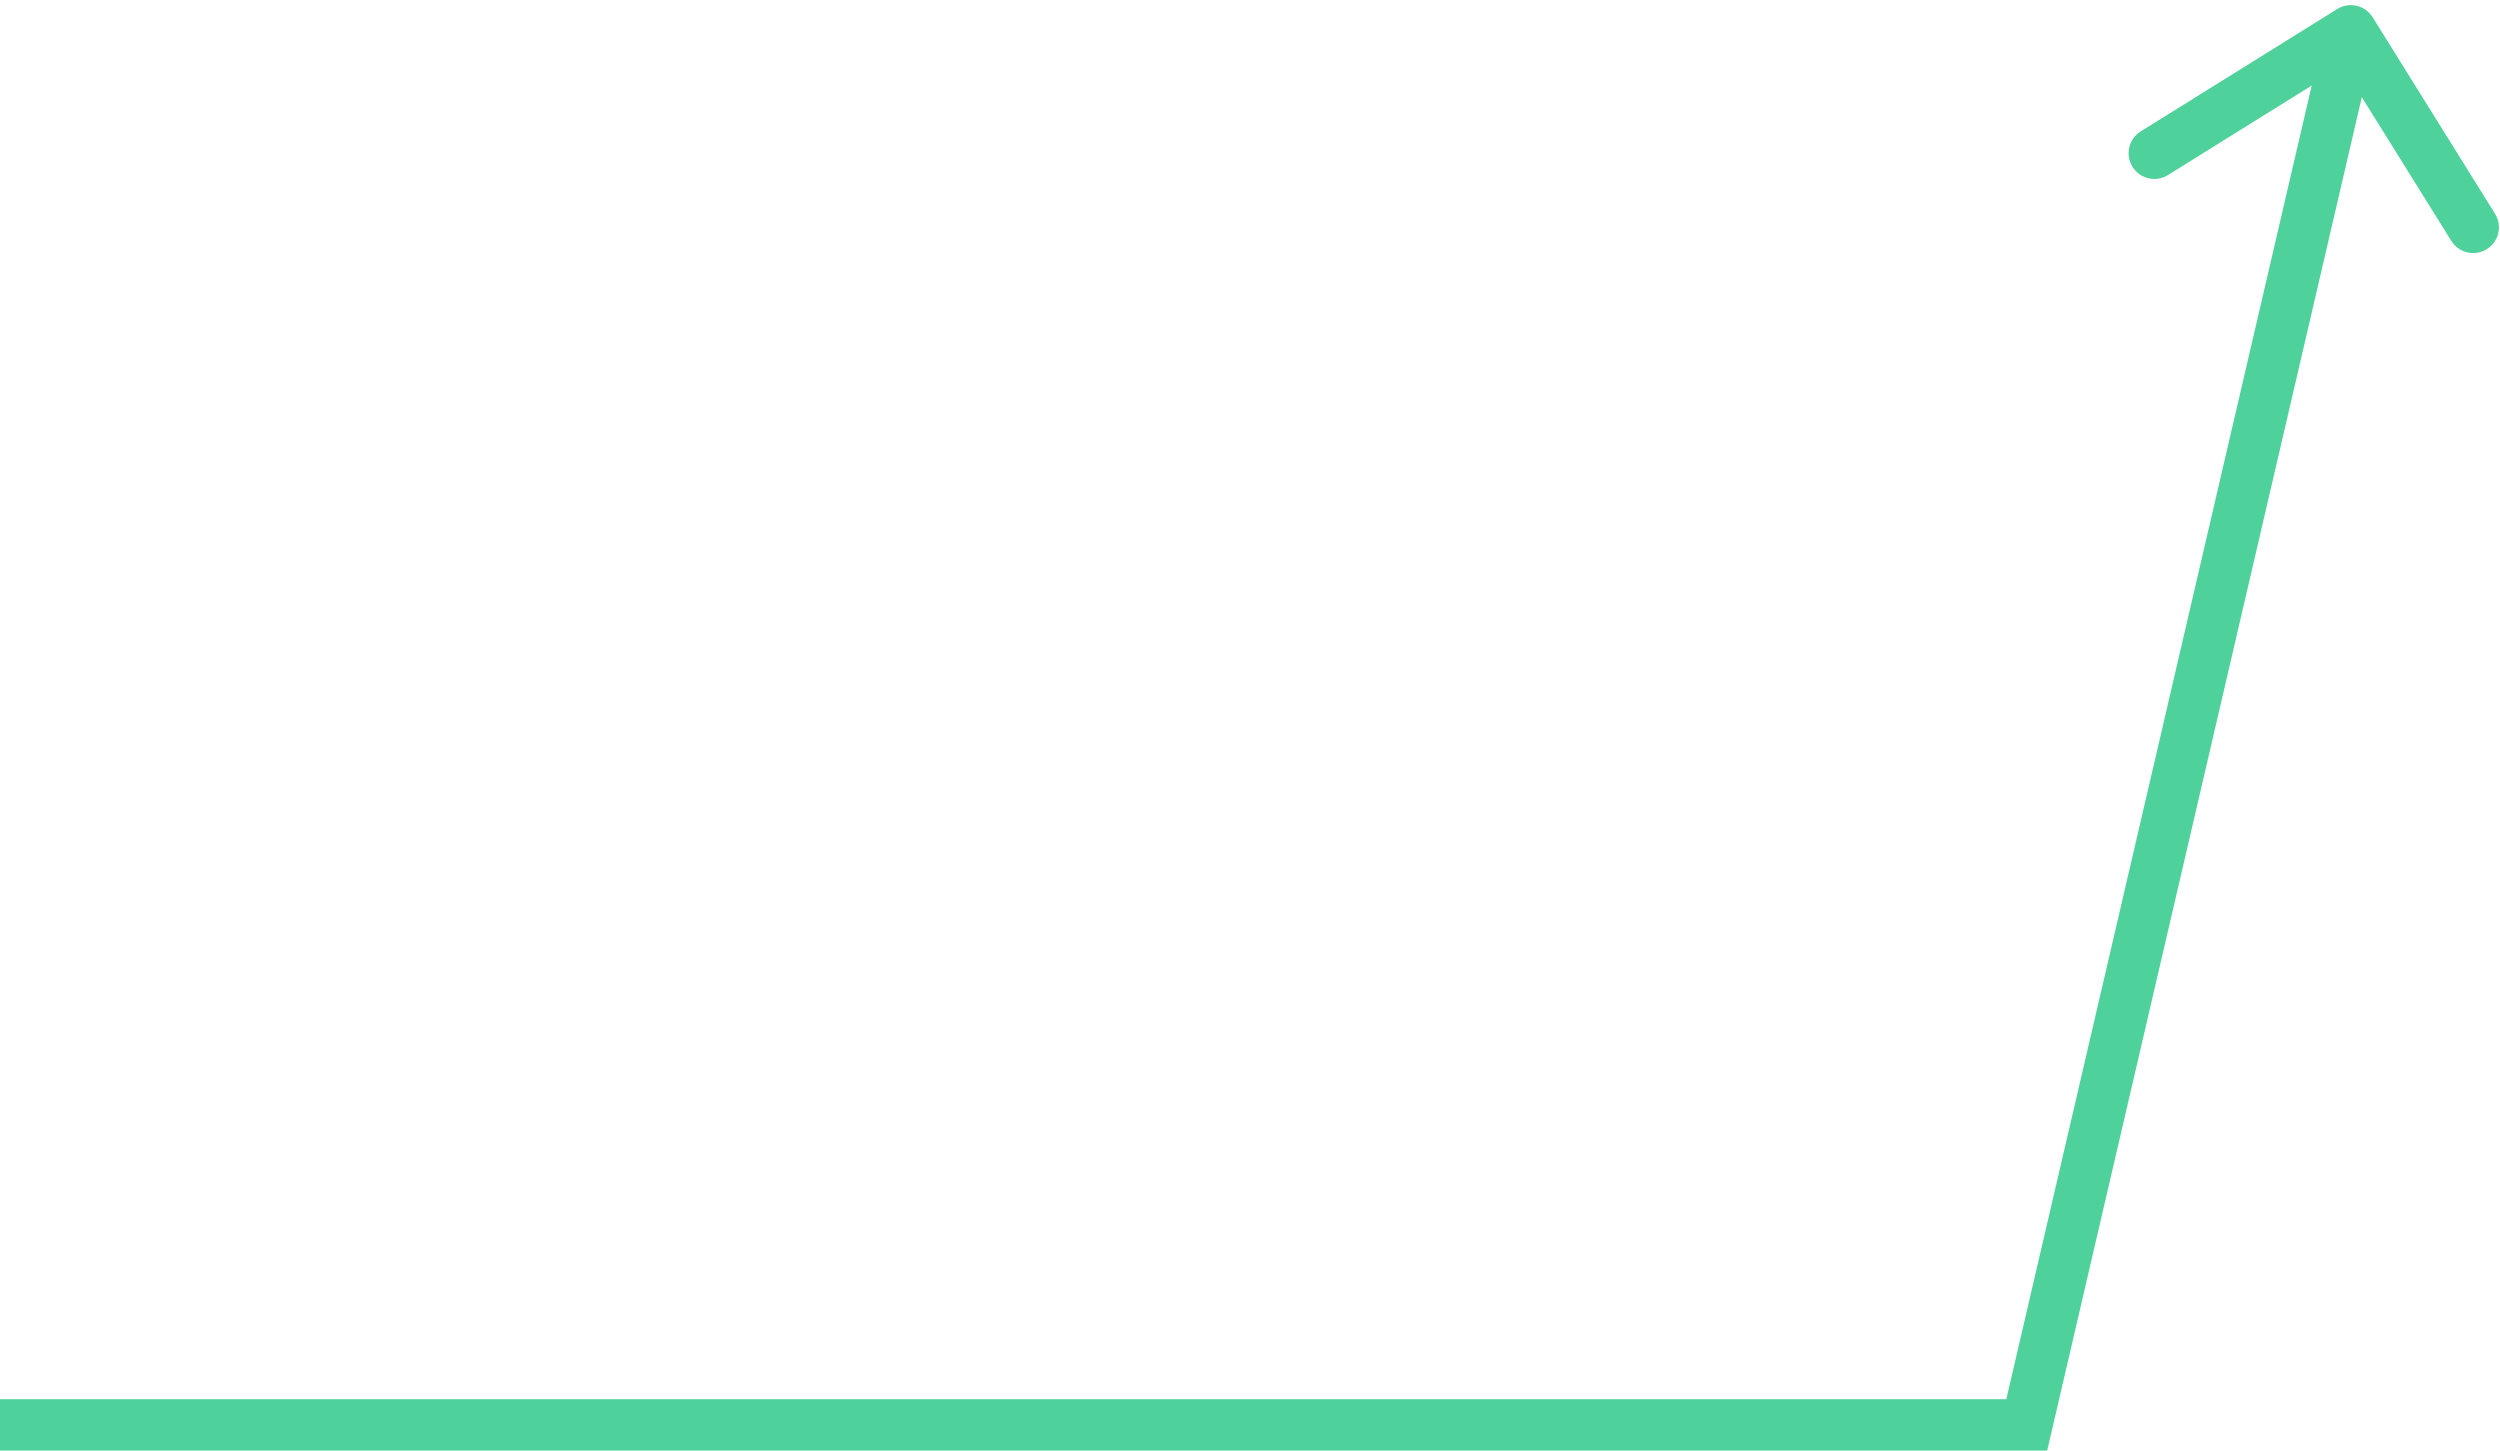
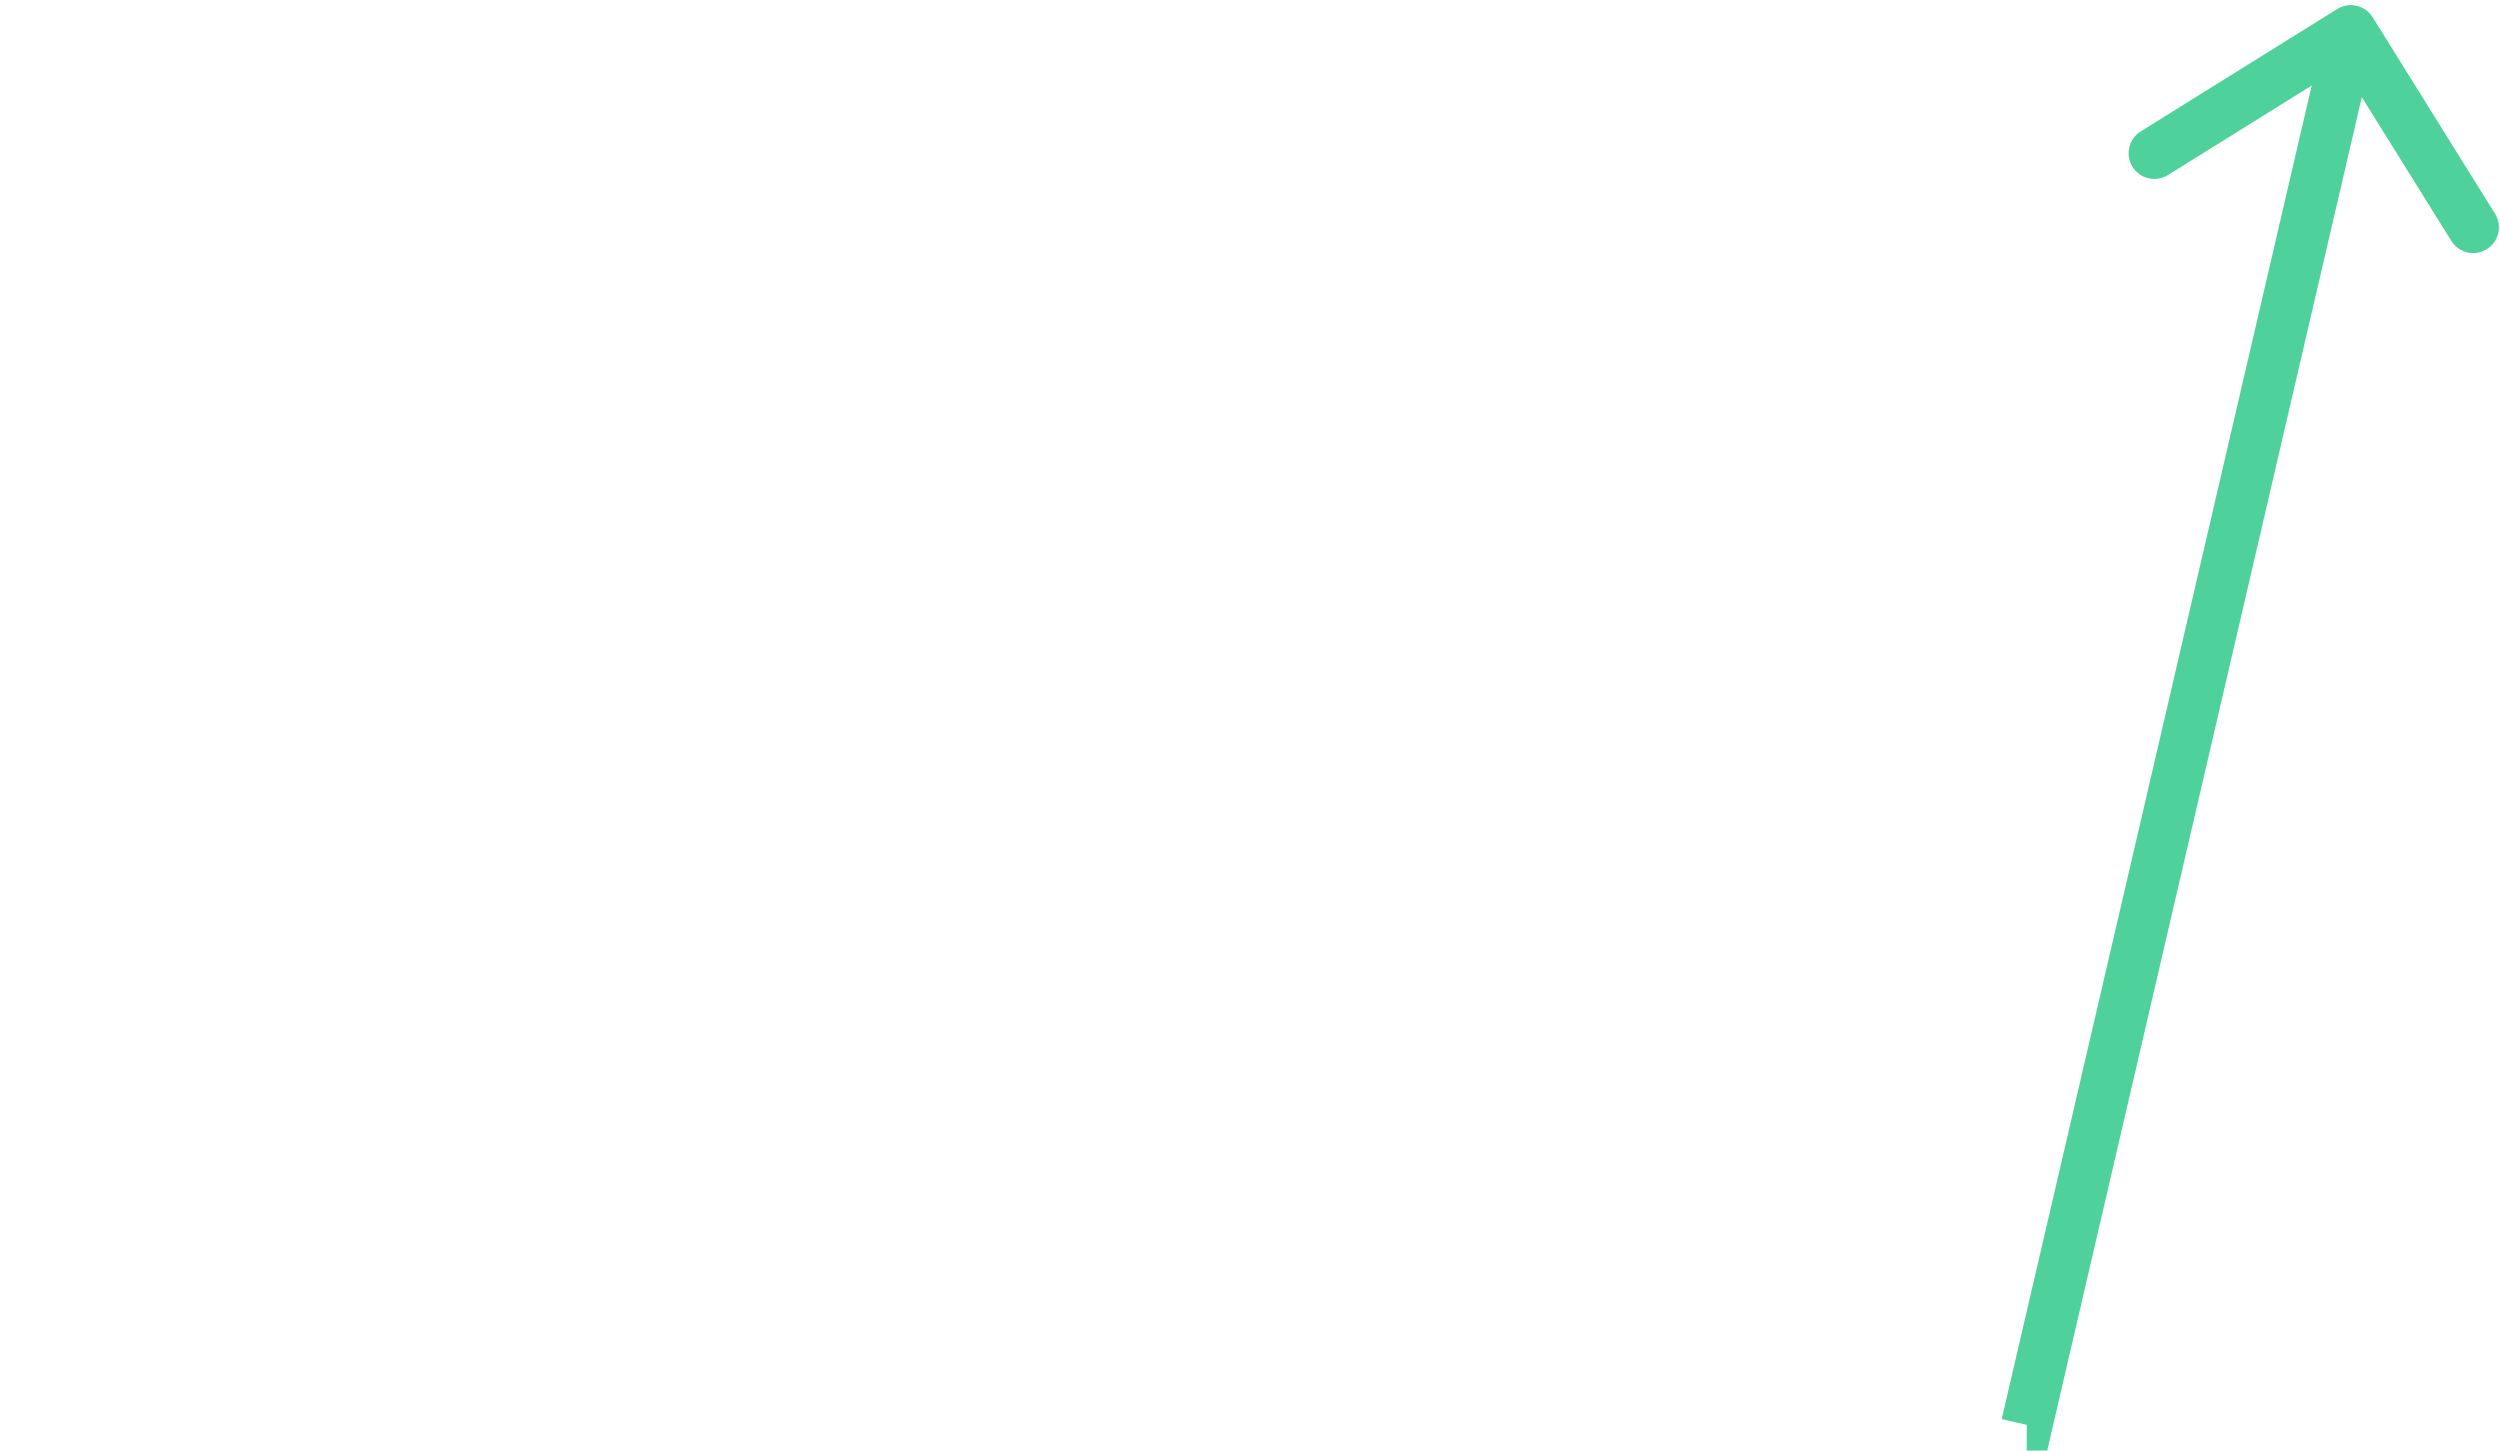
<svg xmlns="http://www.w3.org/2000/svg" width="243" height="141" viewBox="0 0 243 141" fill="none">
-   <path d="M197 138.5V141H198.985L199.435 139.066L197 138.5ZM230.622 1.678C229.892 0.506 228.35 0.148 227.178 0.878L208.079 12.772C206.907 13.502 206.549 15.044 207.279 16.216C208.009 17.388 209.55 17.746 210.722 17.016L227.699 6.444L238.272 23.421C239.002 24.593 240.544 24.951 241.716 24.221C242.888 23.491 243.246 21.95 242.516 20.778L230.622 1.678ZM0 141H197V136H0V141ZM199.435 139.066L230.935 3.566L226.065 2.434L194.565 137.934L199.435 139.066Z" fill="#4FD19B" />
+   <path d="M197 138.5V141H198.985L199.435 139.066L197 138.5ZM230.622 1.678C229.892 0.506 228.35 0.148 227.178 0.878L208.079 12.772C206.907 13.502 206.549 15.044 207.279 16.216C208.009 17.388 209.55 17.746 210.722 17.016L227.699 6.444L238.272 23.421C239.002 24.593 240.544 24.951 241.716 24.221C242.888 23.491 243.246 21.95 242.516 20.778L230.622 1.678ZM0 141V136H0V141ZM199.435 139.066L230.935 3.566L226.065 2.434L194.565 137.934L199.435 139.066Z" fill="#4FD19B" />
</svg>